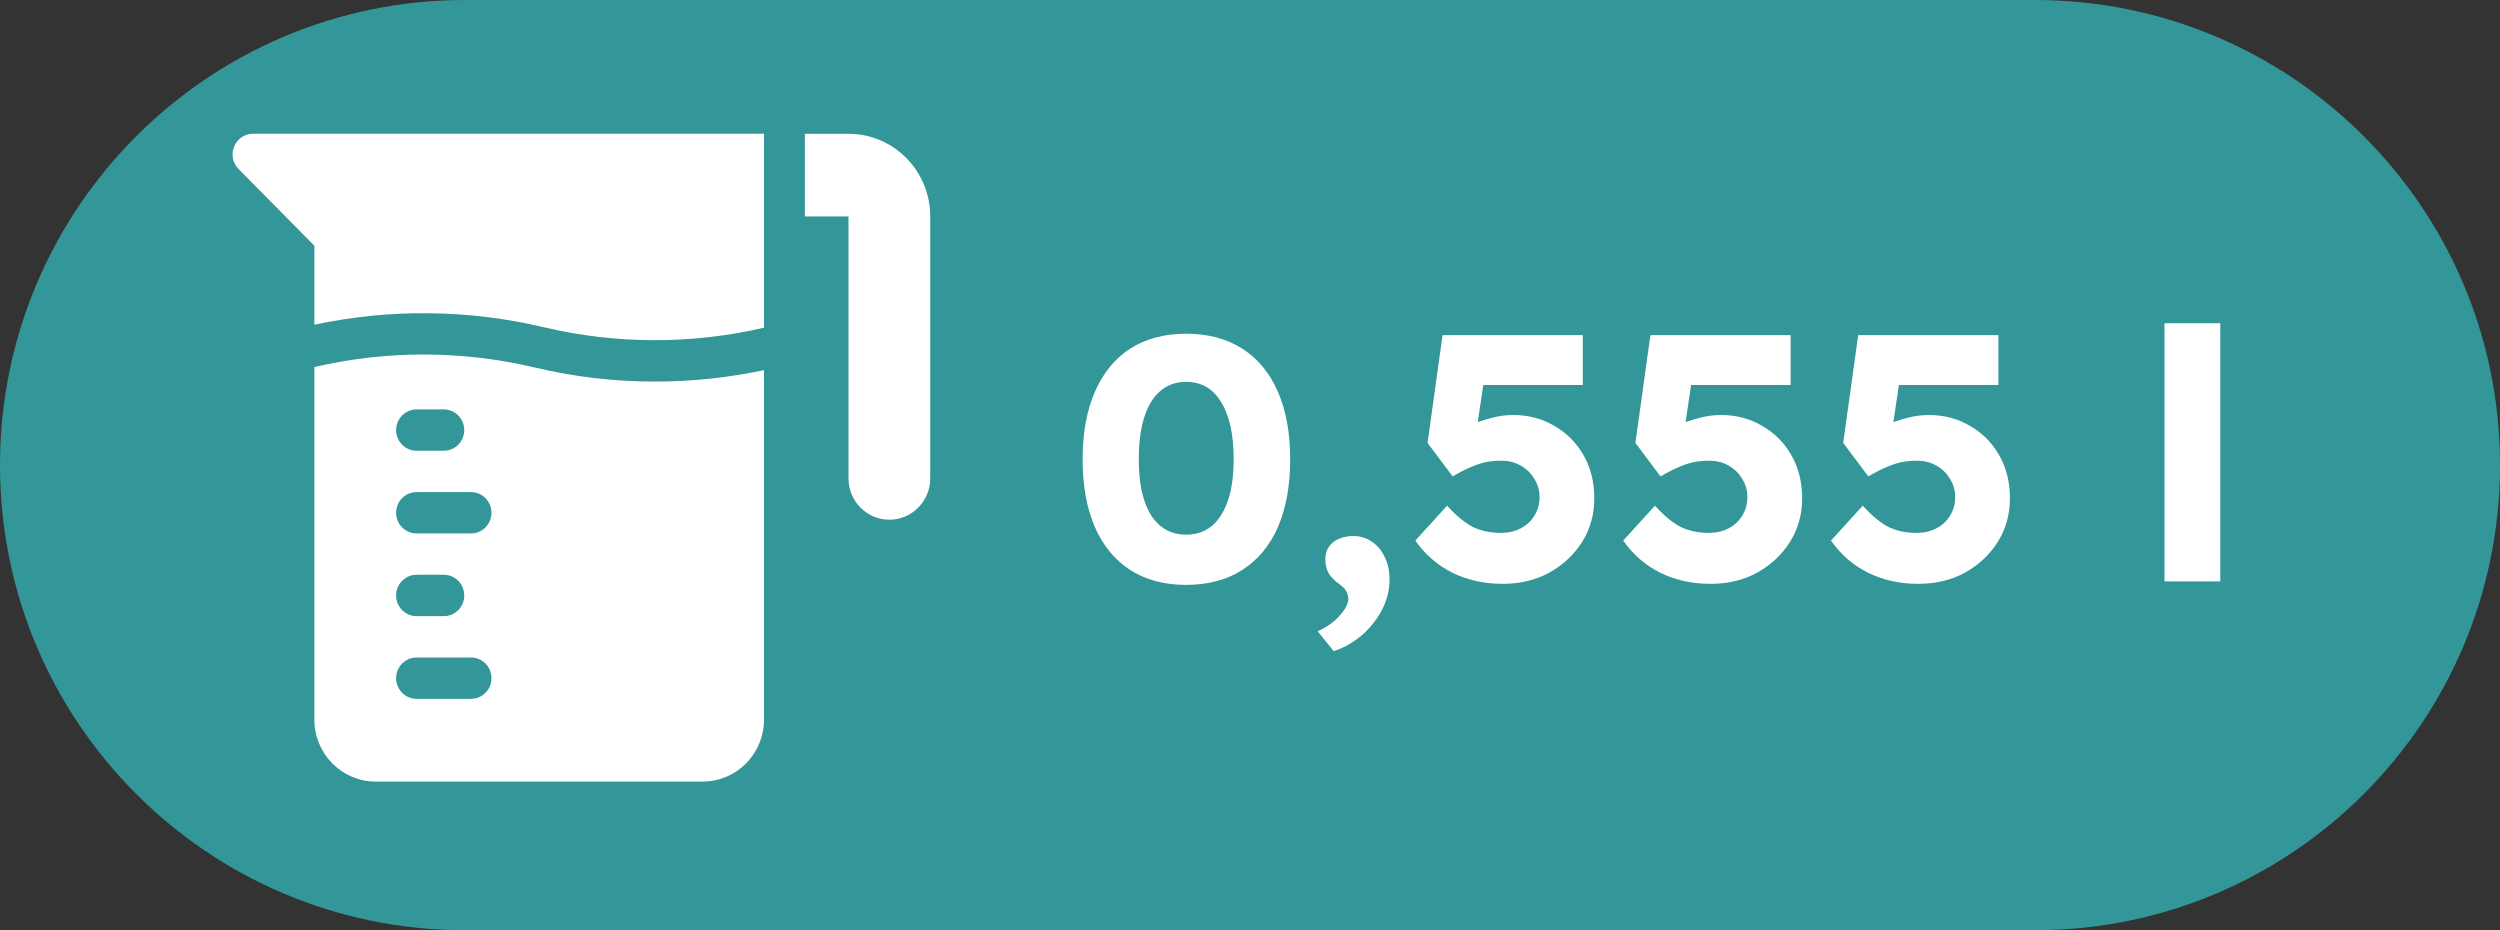
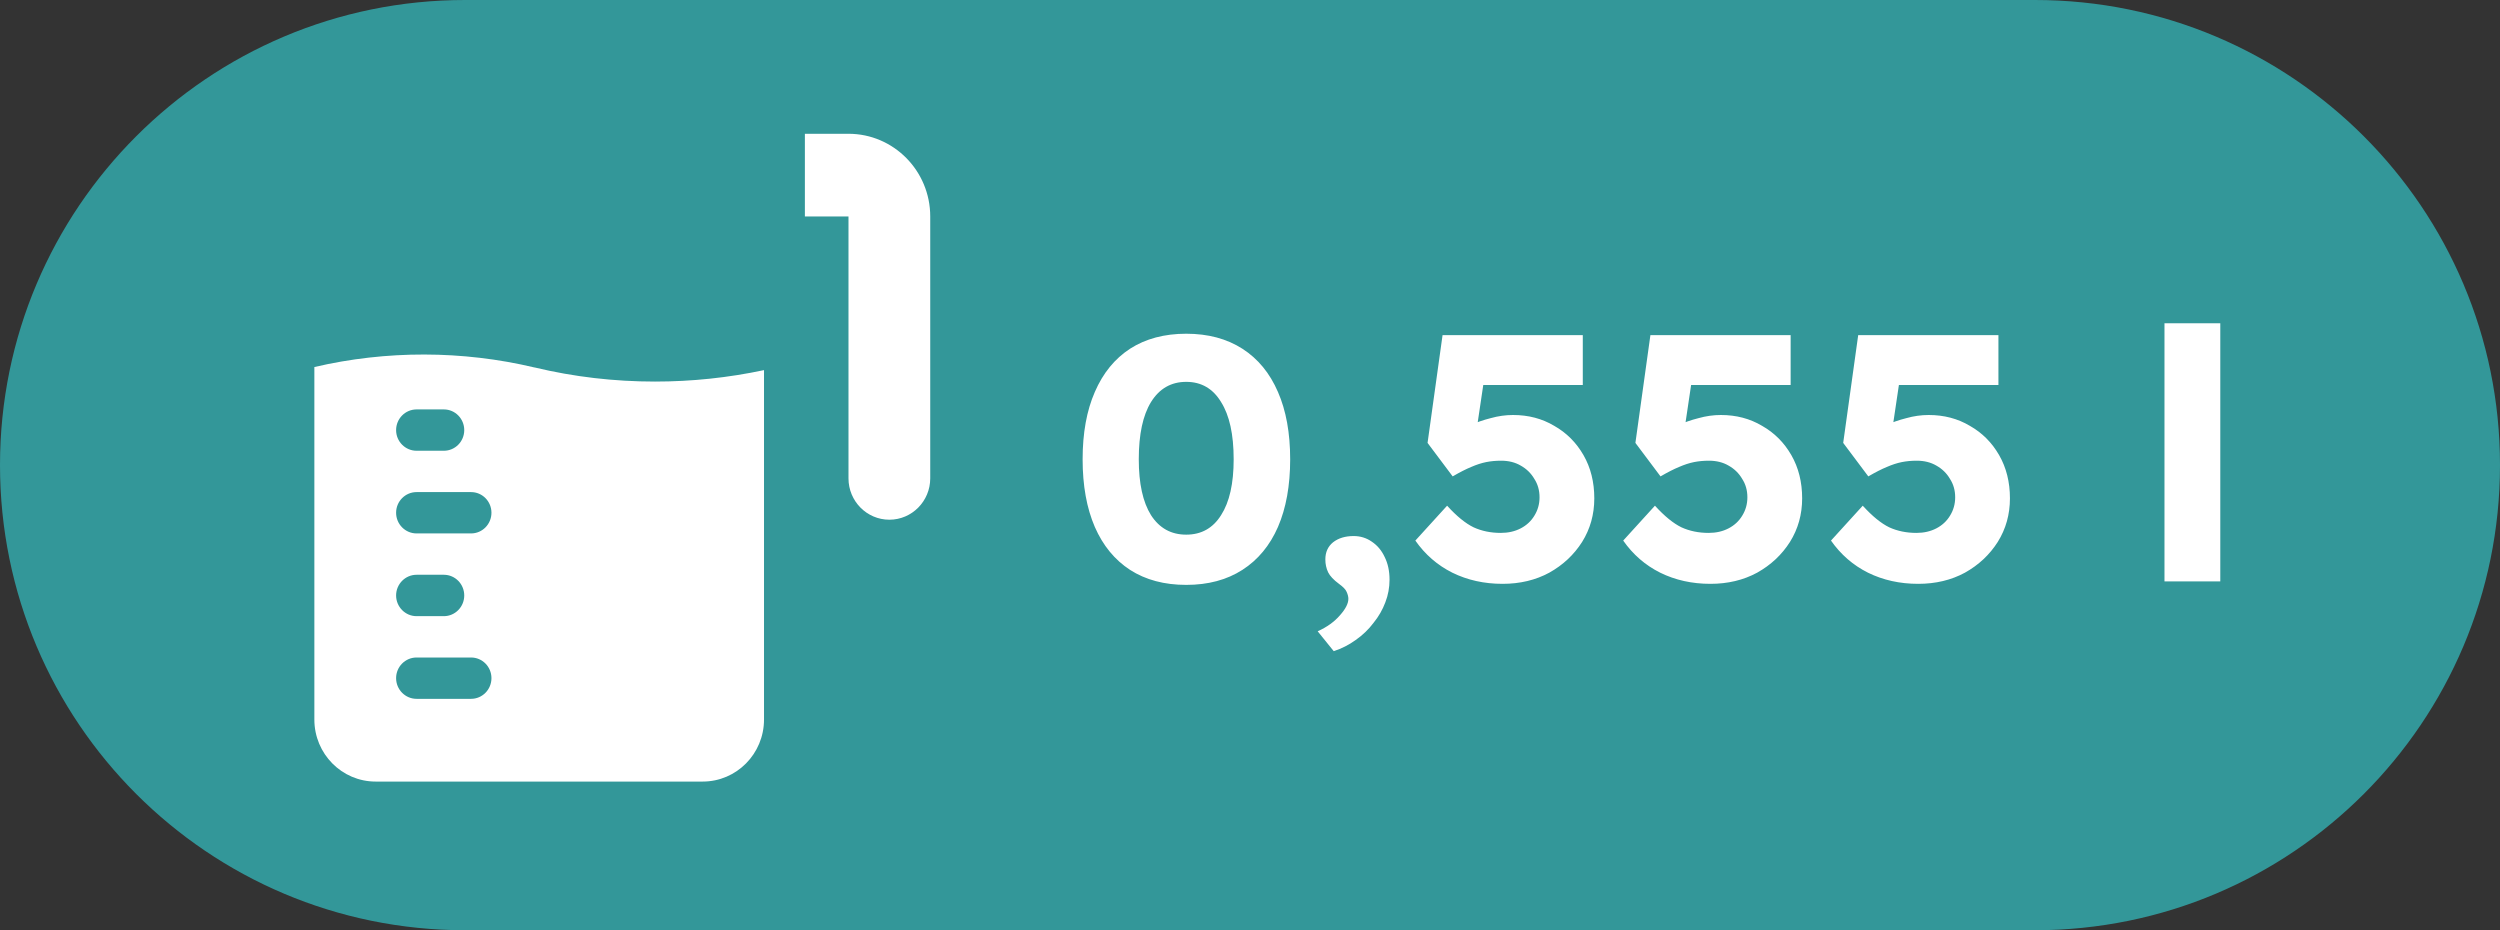
<svg xmlns="http://www.w3.org/2000/svg" width="43" height="16" viewBox="0 0 43 16" fill="none">
  <rect x="0" y="0" width="43" height="16" fill="#333333" stroke="none" />
  <path d="M0 8C0 3.582 3.582 0 8 0H35C39.418 0 43 3.582 43 8C43 12.418 39.418 16 35 16H8C3.582 16 0 12.418 0 8Z" fill="#339799" />
  <g clip-path="url(#clip0_436_2789)">
    <path d="M14.594 2.301H13.844V3.723H14.594V8.228C14.594 8.62 14.909 8.939 15.297 8.939C15.685 8.939 16 8.62 16 8.228V3.723C16 2.938 15.37 2.301 14.594 2.301Z" fill="white" />
    <path d="M9.19 6.32C7.953 6.026 6.645 6.024 5.407 6.313V12.376C5.407 12.965 5.879 13.443 6.461 13.443H12.086C12.669 13.443 13.141 12.965 13.141 12.376V6.366C12.525 6.497 11.896 6.563 11.266 6.563C10.569 6.563 9.872 6.483 9.194 6.32C9.193 6.32 9.192 6.32 9.191 6.32H9.19ZM6.813 11.664C6.813 11.468 6.971 11.309 7.165 11.309H8.102C8.296 11.309 8.453 11.468 8.453 11.664C8.453 11.861 8.296 12.02 8.102 12.02H7.165C6.971 12.02 6.813 11.861 6.813 11.664ZM6.813 10.242C6.813 10.046 6.971 9.886 7.165 9.886H7.634C7.828 9.886 7.985 10.046 7.985 10.242C7.985 10.438 7.828 10.598 7.634 10.598H7.165C6.971 10.598 6.813 10.438 6.813 10.242ZM6.813 8.819C6.813 8.623 6.971 8.464 7.165 8.464H8.102C8.296 8.464 8.453 8.623 8.453 8.819C8.453 9.016 8.296 9.175 8.102 9.175H7.165C6.971 9.175 6.813 9.016 6.813 8.819ZM7.165 7.042H7.634C7.828 7.042 7.985 7.201 7.985 7.398C7.985 7.594 7.828 7.753 7.634 7.753H7.165C6.971 7.753 6.813 7.594 6.813 7.398C6.813 7.201 6.971 7.042 7.165 7.042Z" fill="white" />
-     <path d="M4.353 2.301C4.039 2.301 3.882 2.685 4.104 2.908L5.407 4.226V5.585C6.704 5.307 8.064 5.322 9.354 5.629C9.355 5.629 9.356 5.629 9.357 5.629C10.595 5.923 11.902 5.925 13.141 5.636V2.3H4.353V2.301Z" fill="white" />
  </g>
  <path d="M20.403 10.06C20.027 10.06 19.705 9.974 19.437 9.802C19.173 9.63 18.971 9.384 18.831 9.064C18.691 8.74 18.621 8.352 18.621 7.9C18.621 7.448 18.691 7.062 18.831 6.742C18.971 6.418 19.173 6.17 19.437 5.998C19.705 5.826 20.027 5.74 20.403 5.74C20.779 5.74 21.101 5.826 21.369 5.998C21.637 6.17 21.841 6.418 21.981 6.742C22.121 7.062 22.191 7.448 22.191 7.9C22.191 8.352 22.121 8.74 21.981 9.064C21.841 9.384 21.637 9.63 21.369 9.802C21.101 9.974 20.779 10.06 20.403 10.06ZM20.403 9.196C20.663 9.196 20.863 9.084 21.003 8.86C21.147 8.636 21.219 8.316 21.219 7.9C21.219 7.472 21.147 7.144 21.003 6.916C20.863 6.684 20.663 6.568 20.403 6.568C20.143 6.568 19.941 6.684 19.797 6.916C19.657 7.144 19.587 7.472 19.587 7.9C19.587 8.316 19.657 8.636 19.797 8.86C19.941 9.084 20.143 9.196 20.403 9.196ZM22.94 11.2L22.664 10.858C22.824 10.786 22.952 10.694 23.048 10.582C23.144 10.474 23.192 10.38 23.192 10.3C23.192 10.264 23.182 10.224 23.162 10.18C23.146 10.14 23.102 10.094 23.03 10.042C22.938 9.974 22.876 9.908 22.844 9.844C22.812 9.776 22.796 9.702 22.796 9.622C22.796 9.498 22.84 9.4 22.928 9.328C23.02 9.256 23.138 9.22 23.282 9.22C23.398 9.22 23.502 9.252 23.594 9.316C23.69 9.38 23.764 9.468 23.816 9.58C23.872 9.692 23.9 9.822 23.9 9.97C23.9 10.106 23.876 10.236 23.828 10.36C23.78 10.488 23.712 10.606 23.624 10.714C23.54 10.826 23.438 10.924 23.318 11.008C23.202 11.092 23.076 11.156 22.94 11.2ZM25.844 10.042C25.528 10.042 25.24 9.978 24.98 9.85C24.724 9.722 24.512 9.538 24.344 9.298L24.89 8.698C25.054 8.878 25.206 9.002 25.346 9.07C25.486 9.134 25.642 9.166 25.814 9.166C25.942 9.166 26.056 9.14 26.156 9.088C26.256 9.036 26.334 8.964 26.39 8.872C26.45 8.776 26.48 8.67 26.48 8.554C26.48 8.434 26.45 8.328 26.39 8.236C26.334 8.14 26.256 8.064 26.156 8.008C26.06 7.952 25.948 7.924 25.82 7.924C25.728 7.924 25.642 7.932 25.562 7.948C25.482 7.964 25.396 7.992 25.304 8.032C25.216 8.068 25.11 8.122 24.986 8.194L24.554 7.618L24.812 5.764H27.224V6.622H25.298L25.562 6.286L25.364 7.618L25.004 7.498C25.08 7.43 25.172 7.37 25.28 7.318C25.392 7.266 25.512 7.224 25.64 7.192C25.768 7.156 25.896 7.138 26.024 7.138C26.288 7.138 26.524 7.2 26.732 7.324C26.944 7.444 27.112 7.612 27.236 7.828C27.36 8.044 27.422 8.292 27.422 8.572C27.422 8.848 27.352 9.098 27.212 9.322C27.072 9.542 26.884 9.718 26.648 9.85C26.412 9.978 26.144 10.042 25.844 10.042ZM29.419 10.042C29.103 10.042 28.815 9.978 28.555 9.85C28.299 9.722 28.087 9.538 27.919 9.298L28.465 8.698C28.629 8.878 28.781 9.002 28.921 9.07C29.061 9.134 29.217 9.166 29.389 9.166C29.517 9.166 29.631 9.14 29.731 9.088C29.831 9.036 29.909 8.964 29.965 8.872C30.025 8.776 30.055 8.67 30.055 8.554C30.055 8.434 30.025 8.328 29.965 8.236C29.909 8.14 29.831 8.064 29.731 8.008C29.635 7.952 29.523 7.924 29.395 7.924C29.303 7.924 29.217 7.932 29.137 7.948C29.057 7.964 28.971 7.992 28.879 8.032C28.791 8.068 28.685 8.122 28.561 8.194L28.129 7.618L28.387 5.764H30.799V6.622H28.873L29.137 6.286L28.939 7.618L28.579 7.498C28.655 7.43 28.747 7.37 28.855 7.318C28.967 7.266 29.087 7.224 29.215 7.192C29.343 7.156 29.471 7.138 29.599 7.138C29.863 7.138 30.099 7.2 30.307 7.324C30.519 7.444 30.687 7.612 30.811 7.828C30.935 8.044 30.997 8.292 30.997 8.572C30.997 8.848 30.927 9.098 30.787 9.322C30.647 9.542 30.459 9.718 30.223 9.85C29.987 9.978 29.719 10.042 29.419 10.042ZM32.993 10.042C32.677 10.042 32.389 9.978 32.129 9.85C31.873 9.722 31.661 9.538 31.493 9.298L32.039 8.698C32.203 8.878 32.355 9.002 32.495 9.07C32.635 9.134 32.791 9.166 32.963 9.166C33.091 9.166 33.205 9.14 33.305 9.088C33.405 9.036 33.483 8.964 33.539 8.872C33.599 8.776 33.629 8.67 33.629 8.554C33.629 8.434 33.599 8.328 33.539 8.236C33.483 8.14 33.405 8.064 33.305 8.008C33.209 7.952 33.097 7.924 32.969 7.924C32.877 7.924 32.791 7.932 32.711 7.948C32.631 7.964 32.545 7.992 32.453 8.032C32.365 8.068 32.259 8.122 32.135 8.194L31.703 7.618L31.961 5.764H34.373V6.622H32.447L32.711 6.286L32.513 7.618L32.153 7.498C32.229 7.43 32.321 7.37 32.429 7.318C32.541 7.266 32.661 7.224 32.789 7.192C32.917 7.156 33.045 7.138 33.173 7.138C33.437 7.138 33.673 7.2 33.881 7.324C34.093 7.444 34.261 7.612 34.385 7.828C34.509 8.044 34.571 8.292 34.571 8.572C34.571 8.848 34.501 9.098 34.361 9.322C34.221 9.542 34.033 9.718 33.797 9.85C33.561 9.978 33.293 10.042 32.993 10.042ZM37.229 10V5.56H38.189V10H37.229Z" fill="white" />
  <defs>
    <clipPath id="clip0_436_2789">
      <rect width="12" height="12" fill="white" transform="translate(4 2)" />
    </clipPath>
  </defs>
</svg>